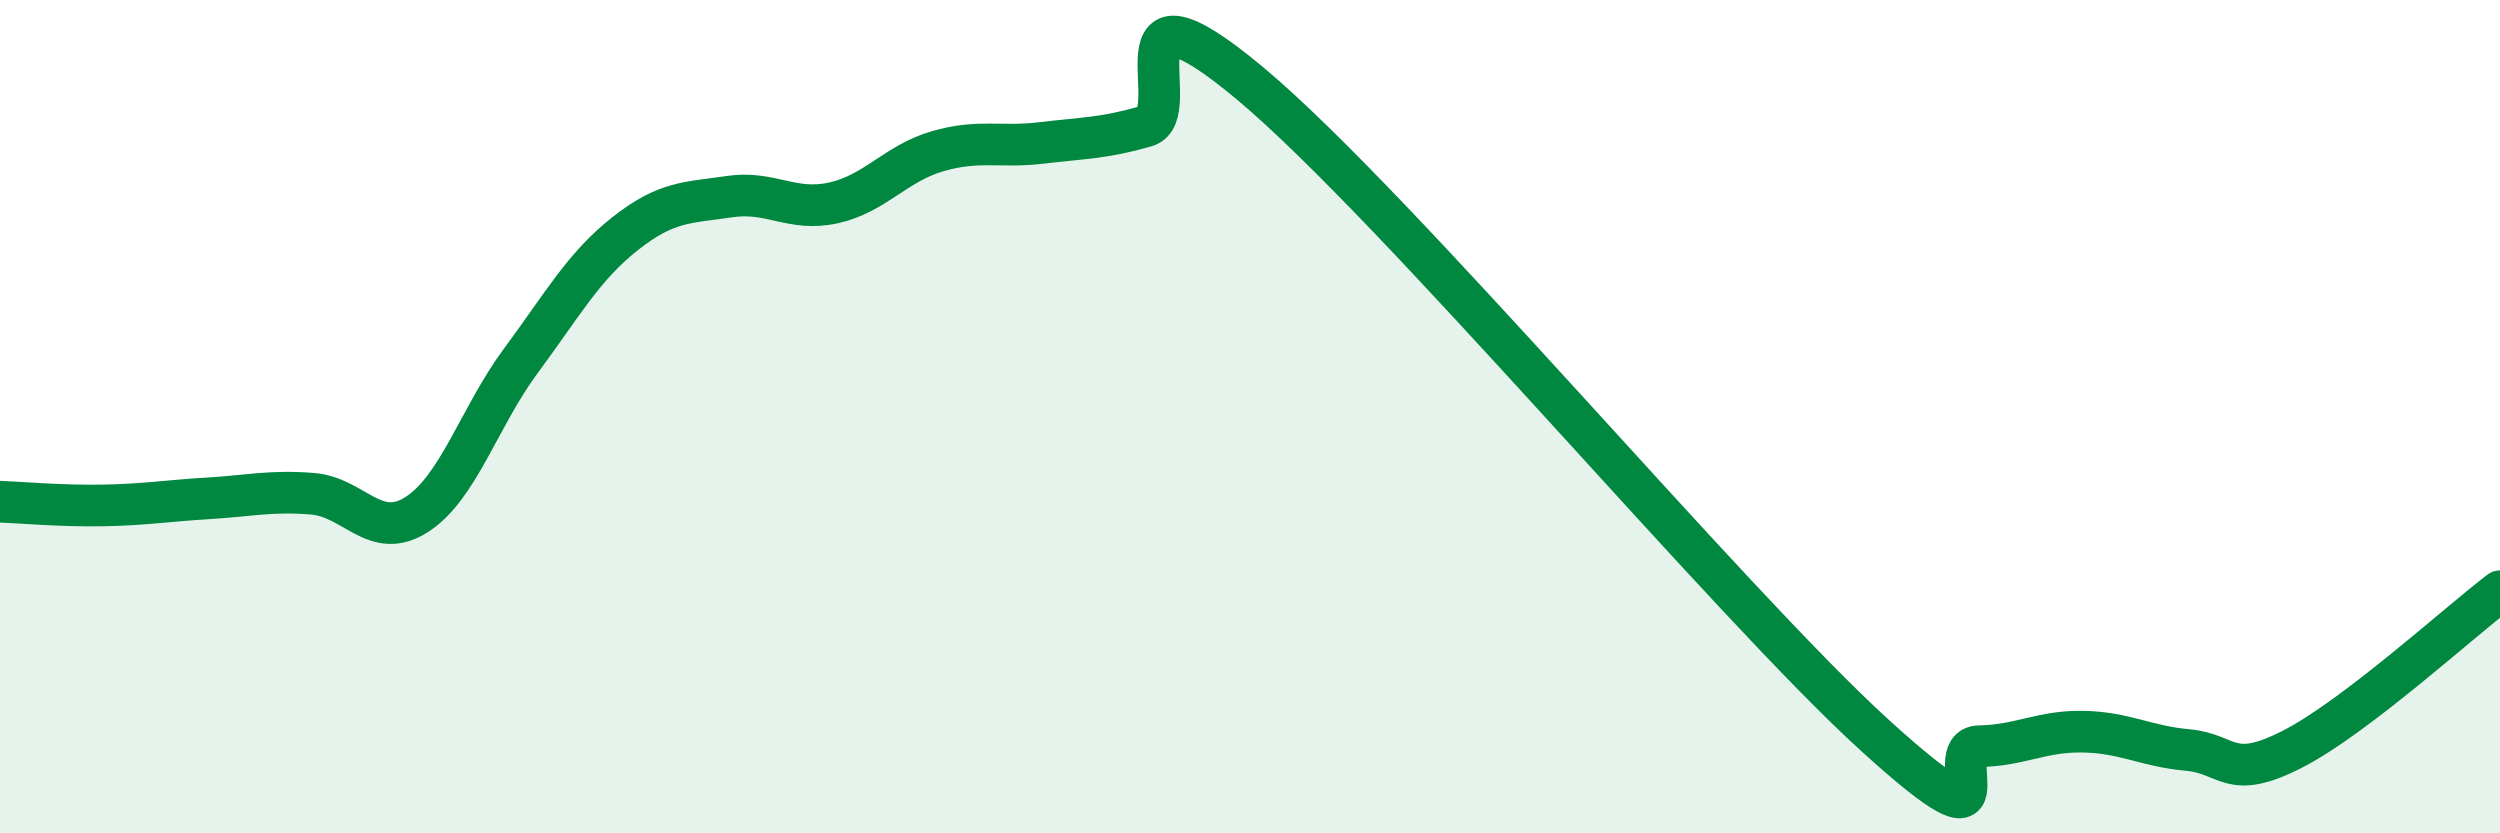
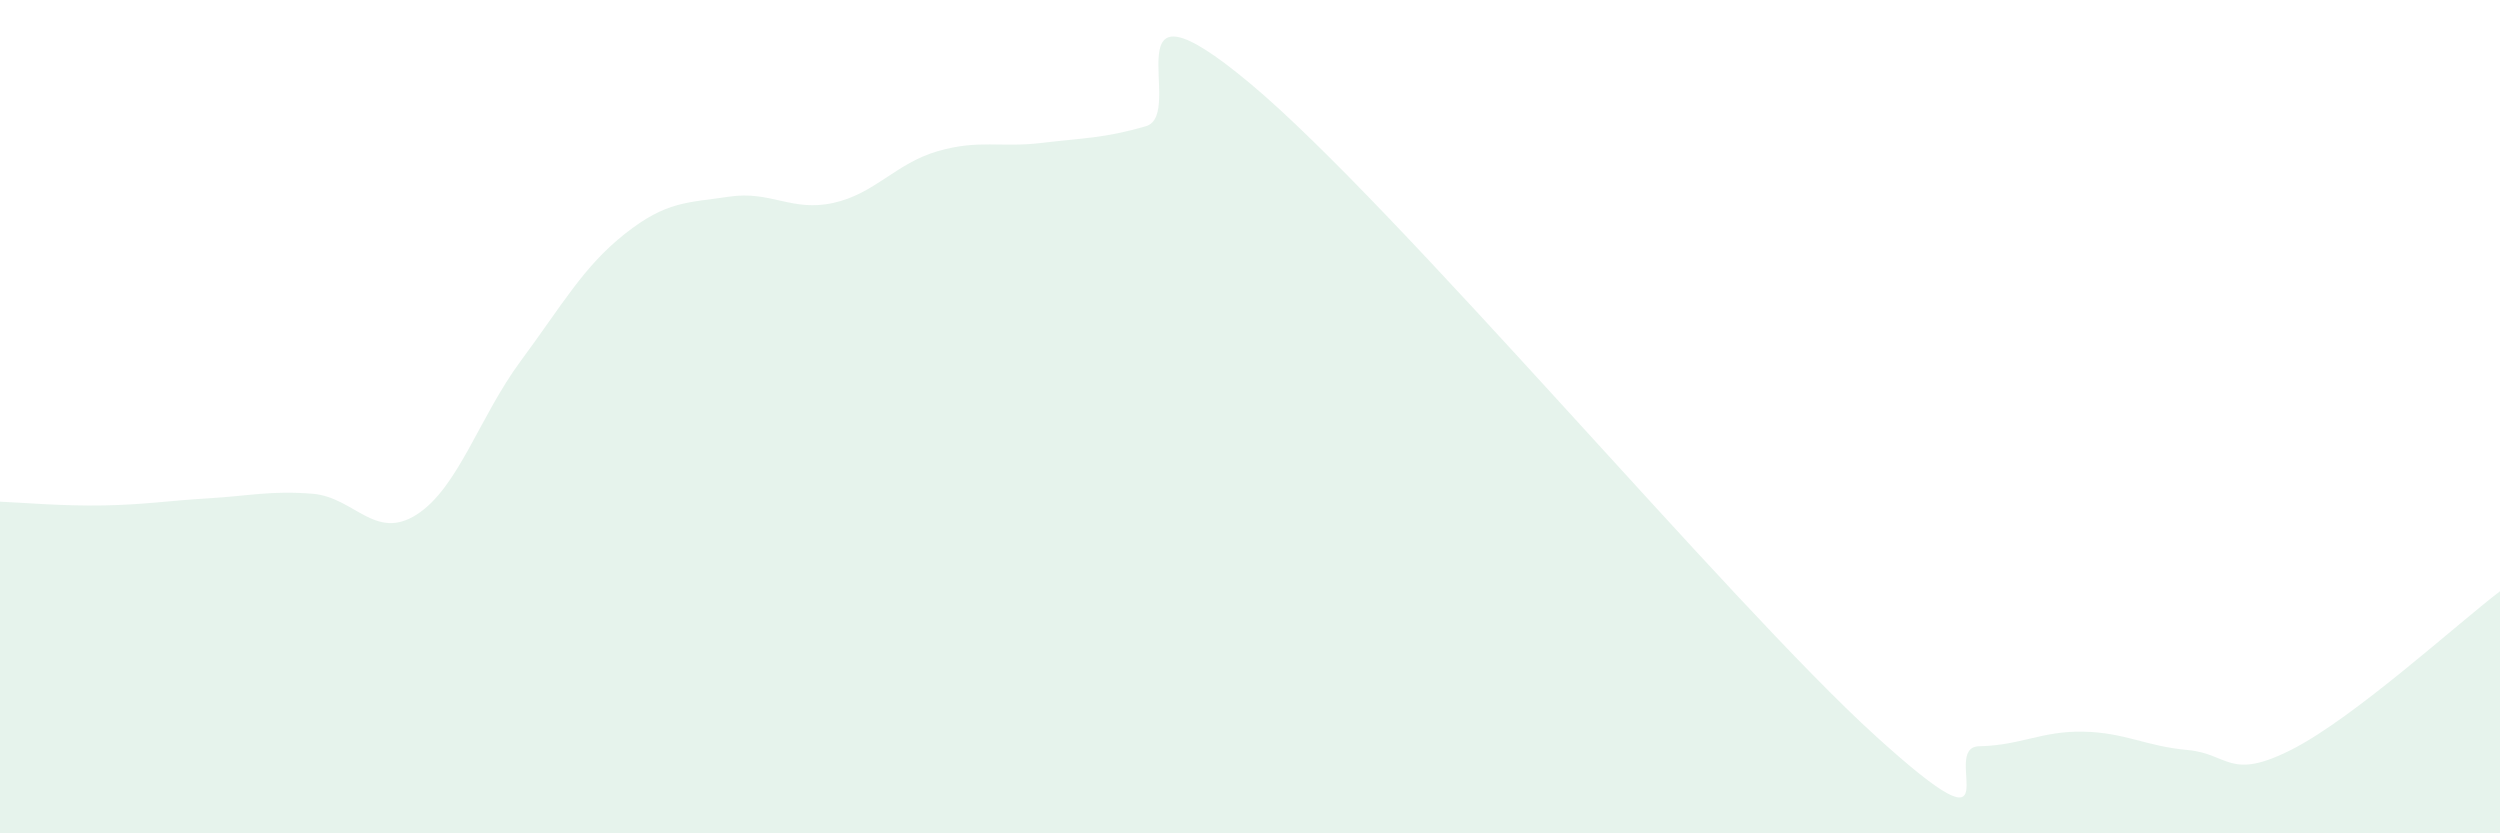
<svg xmlns="http://www.w3.org/2000/svg" width="60" height="20" viewBox="0 0 60 20">
  <path d="M 0,12.04 C 0.5,12.06 1.5,12.15 2.5,12.13 C 3.5,12.11 4,12.02 5,11.96 C 6,11.9 6.5,11.77 7.5,11.85 C 8.5,11.93 9,12.99 10,12.35 C 11,11.71 11.5,10.01 12.5,8.66 C 13.5,7.31 14,6.4 15,5.61 C 16,4.82 16.5,4.87 17.5,4.72 C 18.5,4.57 19,5.09 20,4.87 C 21,4.65 21.5,3.92 22.5,3.63 C 23.5,3.34 24,3.55 25,3.43 C 26,3.31 26.5,3.32 27.5,3.03 C 28.5,2.74 26.5,-0.92 30,2 C 33.5,4.92 41.5,14.47 45,17.65 C 48.5,20.83 46.5,17.93 47.5,17.91 C 48.5,17.89 49,17.54 50,17.56 C 51,17.58 51.5,17.91 52.5,18 C 53.5,18.09 53.5,18.75 55,17.99 C 56.5,17.23 59,14.95 60,14.19L60 20L0 20Z" fill="#008740" opacity="0.1" stroke-linecap="round" stroke-linejoin="round" />
-   <path d="M 0,12.04 C 0.5,12.06 1.5,12.15 2.5,12.13 C 3.5,12.11 4,12.02 5,11.96 C 6,11.9 6.5,11.77 7.5,11.85 C 8.5,11.93 9,12.99 10,12.35 C 11,11.71 11.5,10.01 12.5,8.66 C 13.5,7.31 14,6.4 15,5.61 C 16,4.82 16.5,4.87 17.5,4.72 C 18.5,4.57 19,5.09 20,4.87 C 21,4.65 21.5,3.92 22.5,3.63 C 23.5,3.34 24,3.55 25,3.43 C 26,3.31 26.5,3.32 27.5,3.03 C 28.5,2.74 26.5,-0.92 30,2 C 33.5,4.92 41.5,14.47 45,17.65 C 48.5,20.83 46.5,17.93 47.5,17.91 C 48.5,17.89 49,17.54 50,17.56 C 51,17.58 51.5,17.91 52.5,18 C 53.5,18.09 53.5,18.75 55,17.99 C 56.5,17.23 59,14.95 60,14.19" stroke="#008740" stroke-width="1" fill="none" stroke-linecap="round" stroke-linejoin="round" />
</svg>